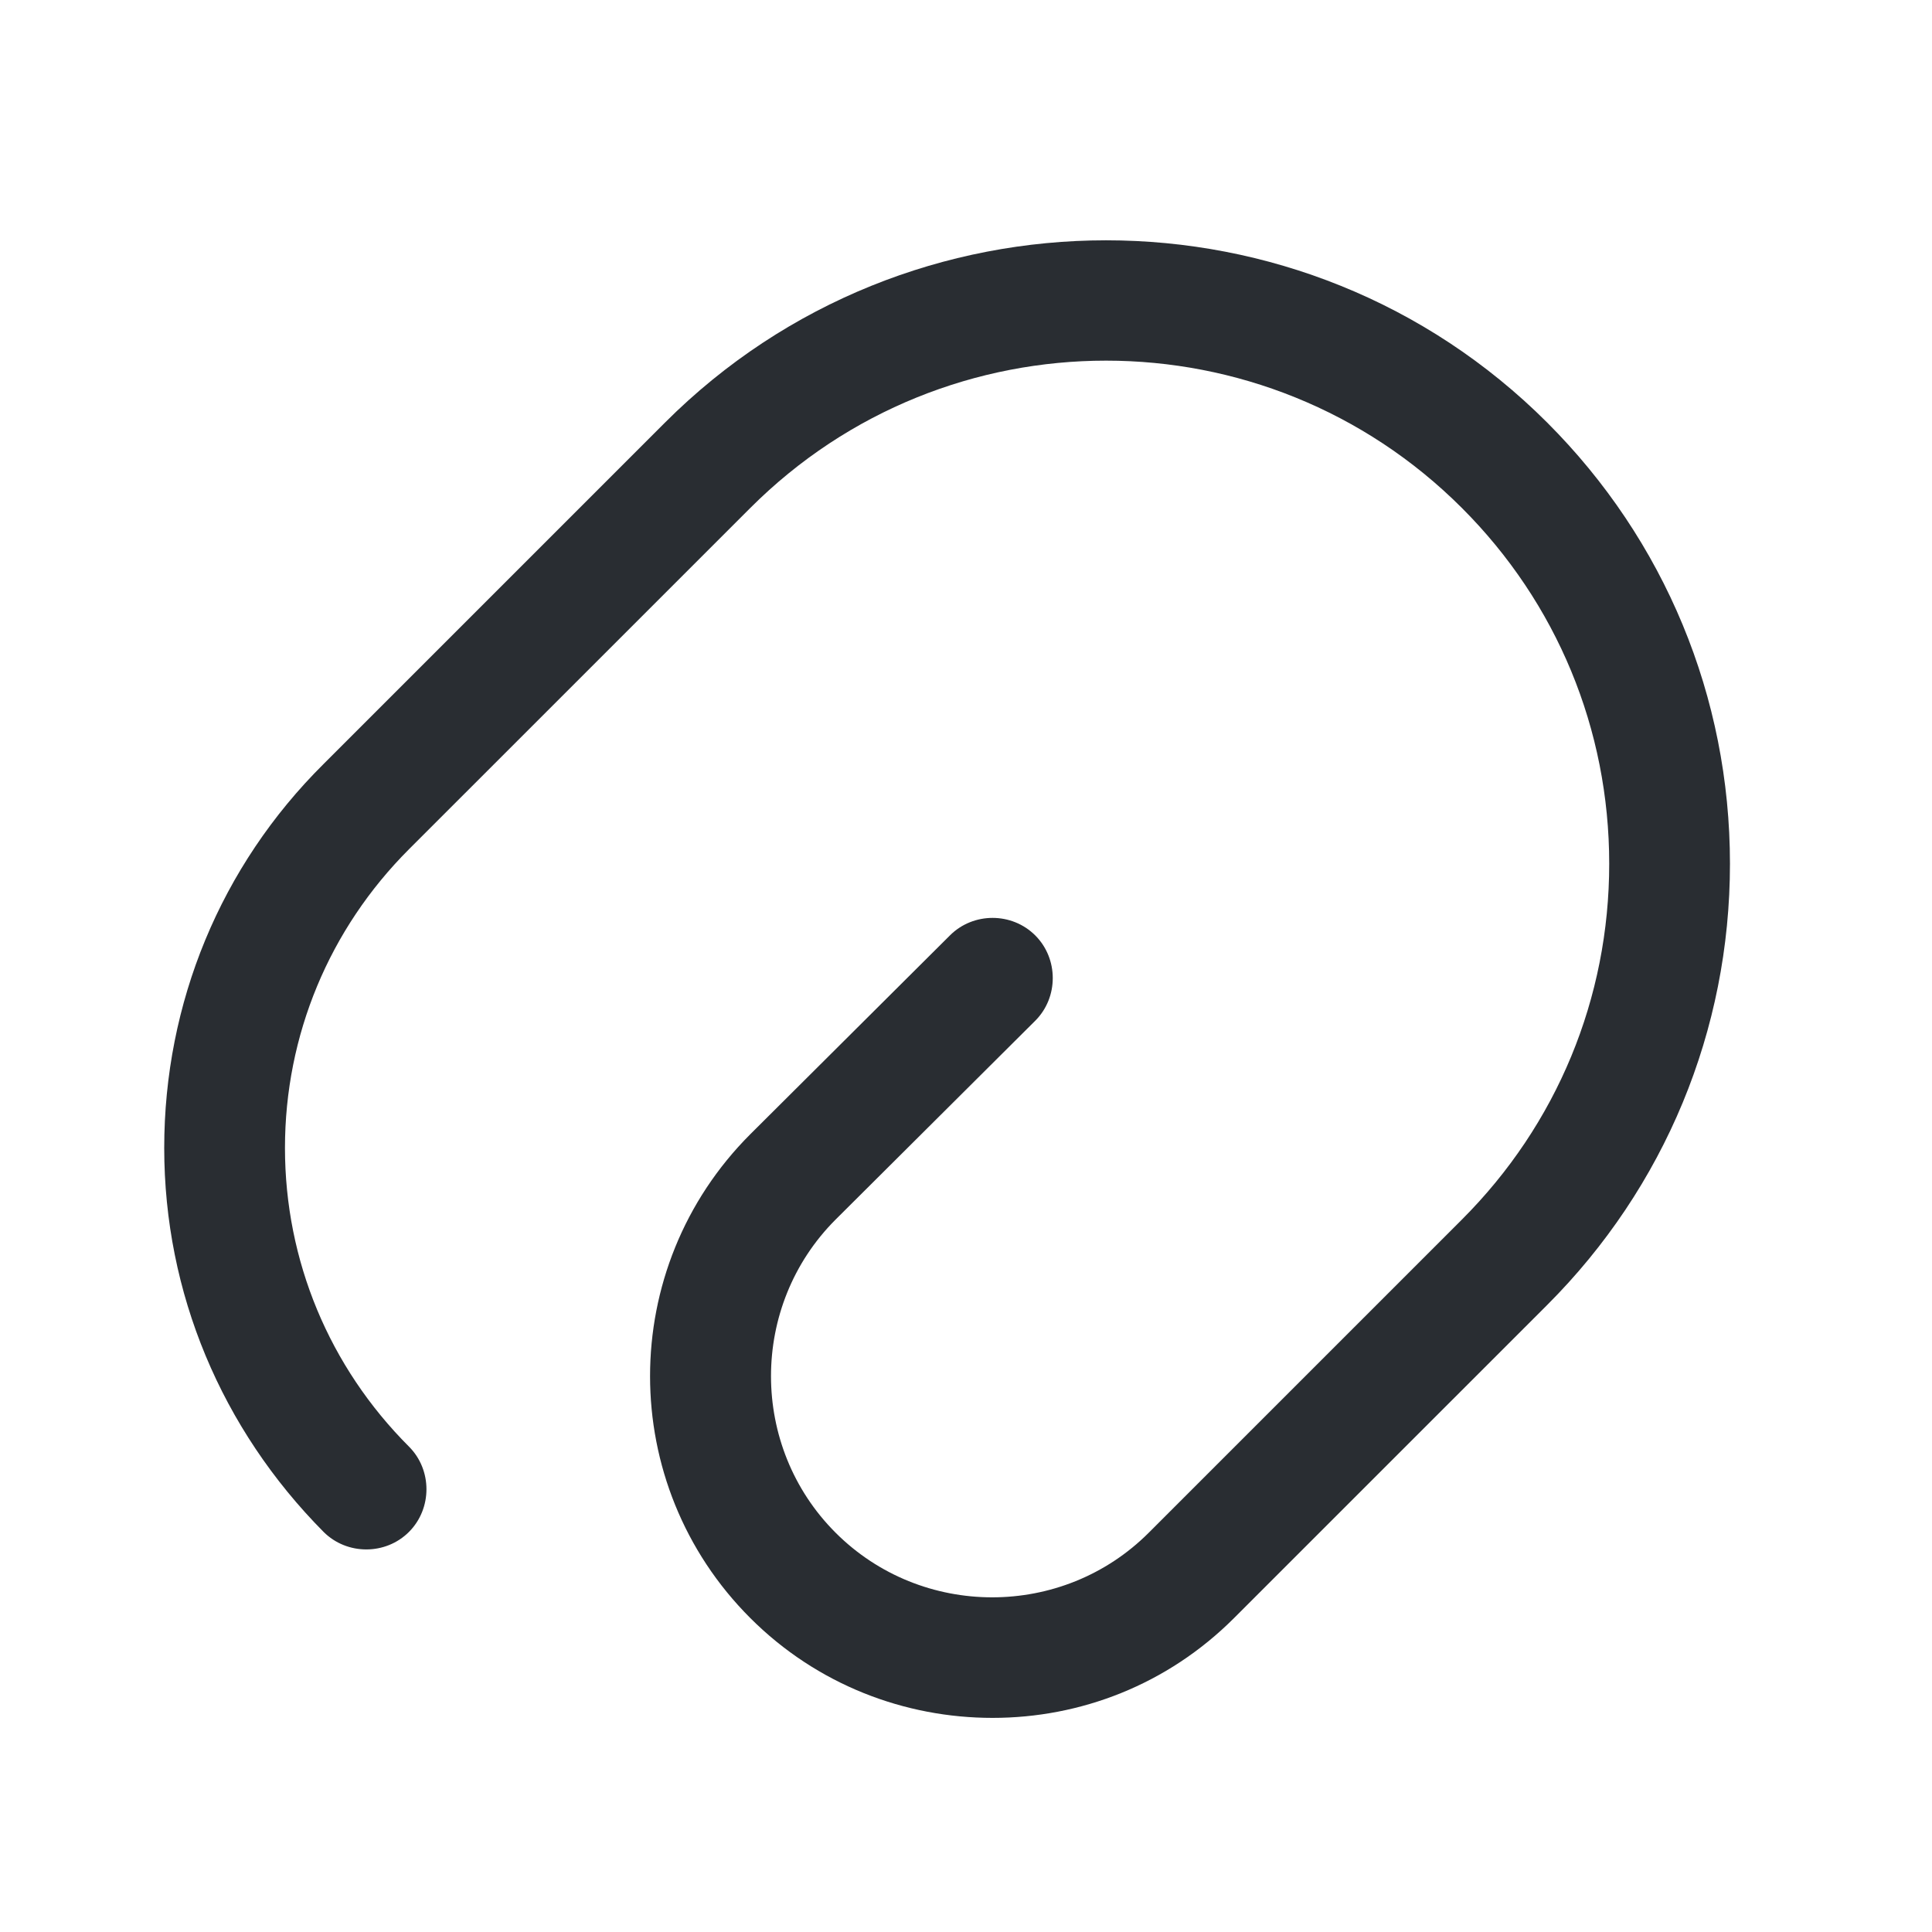
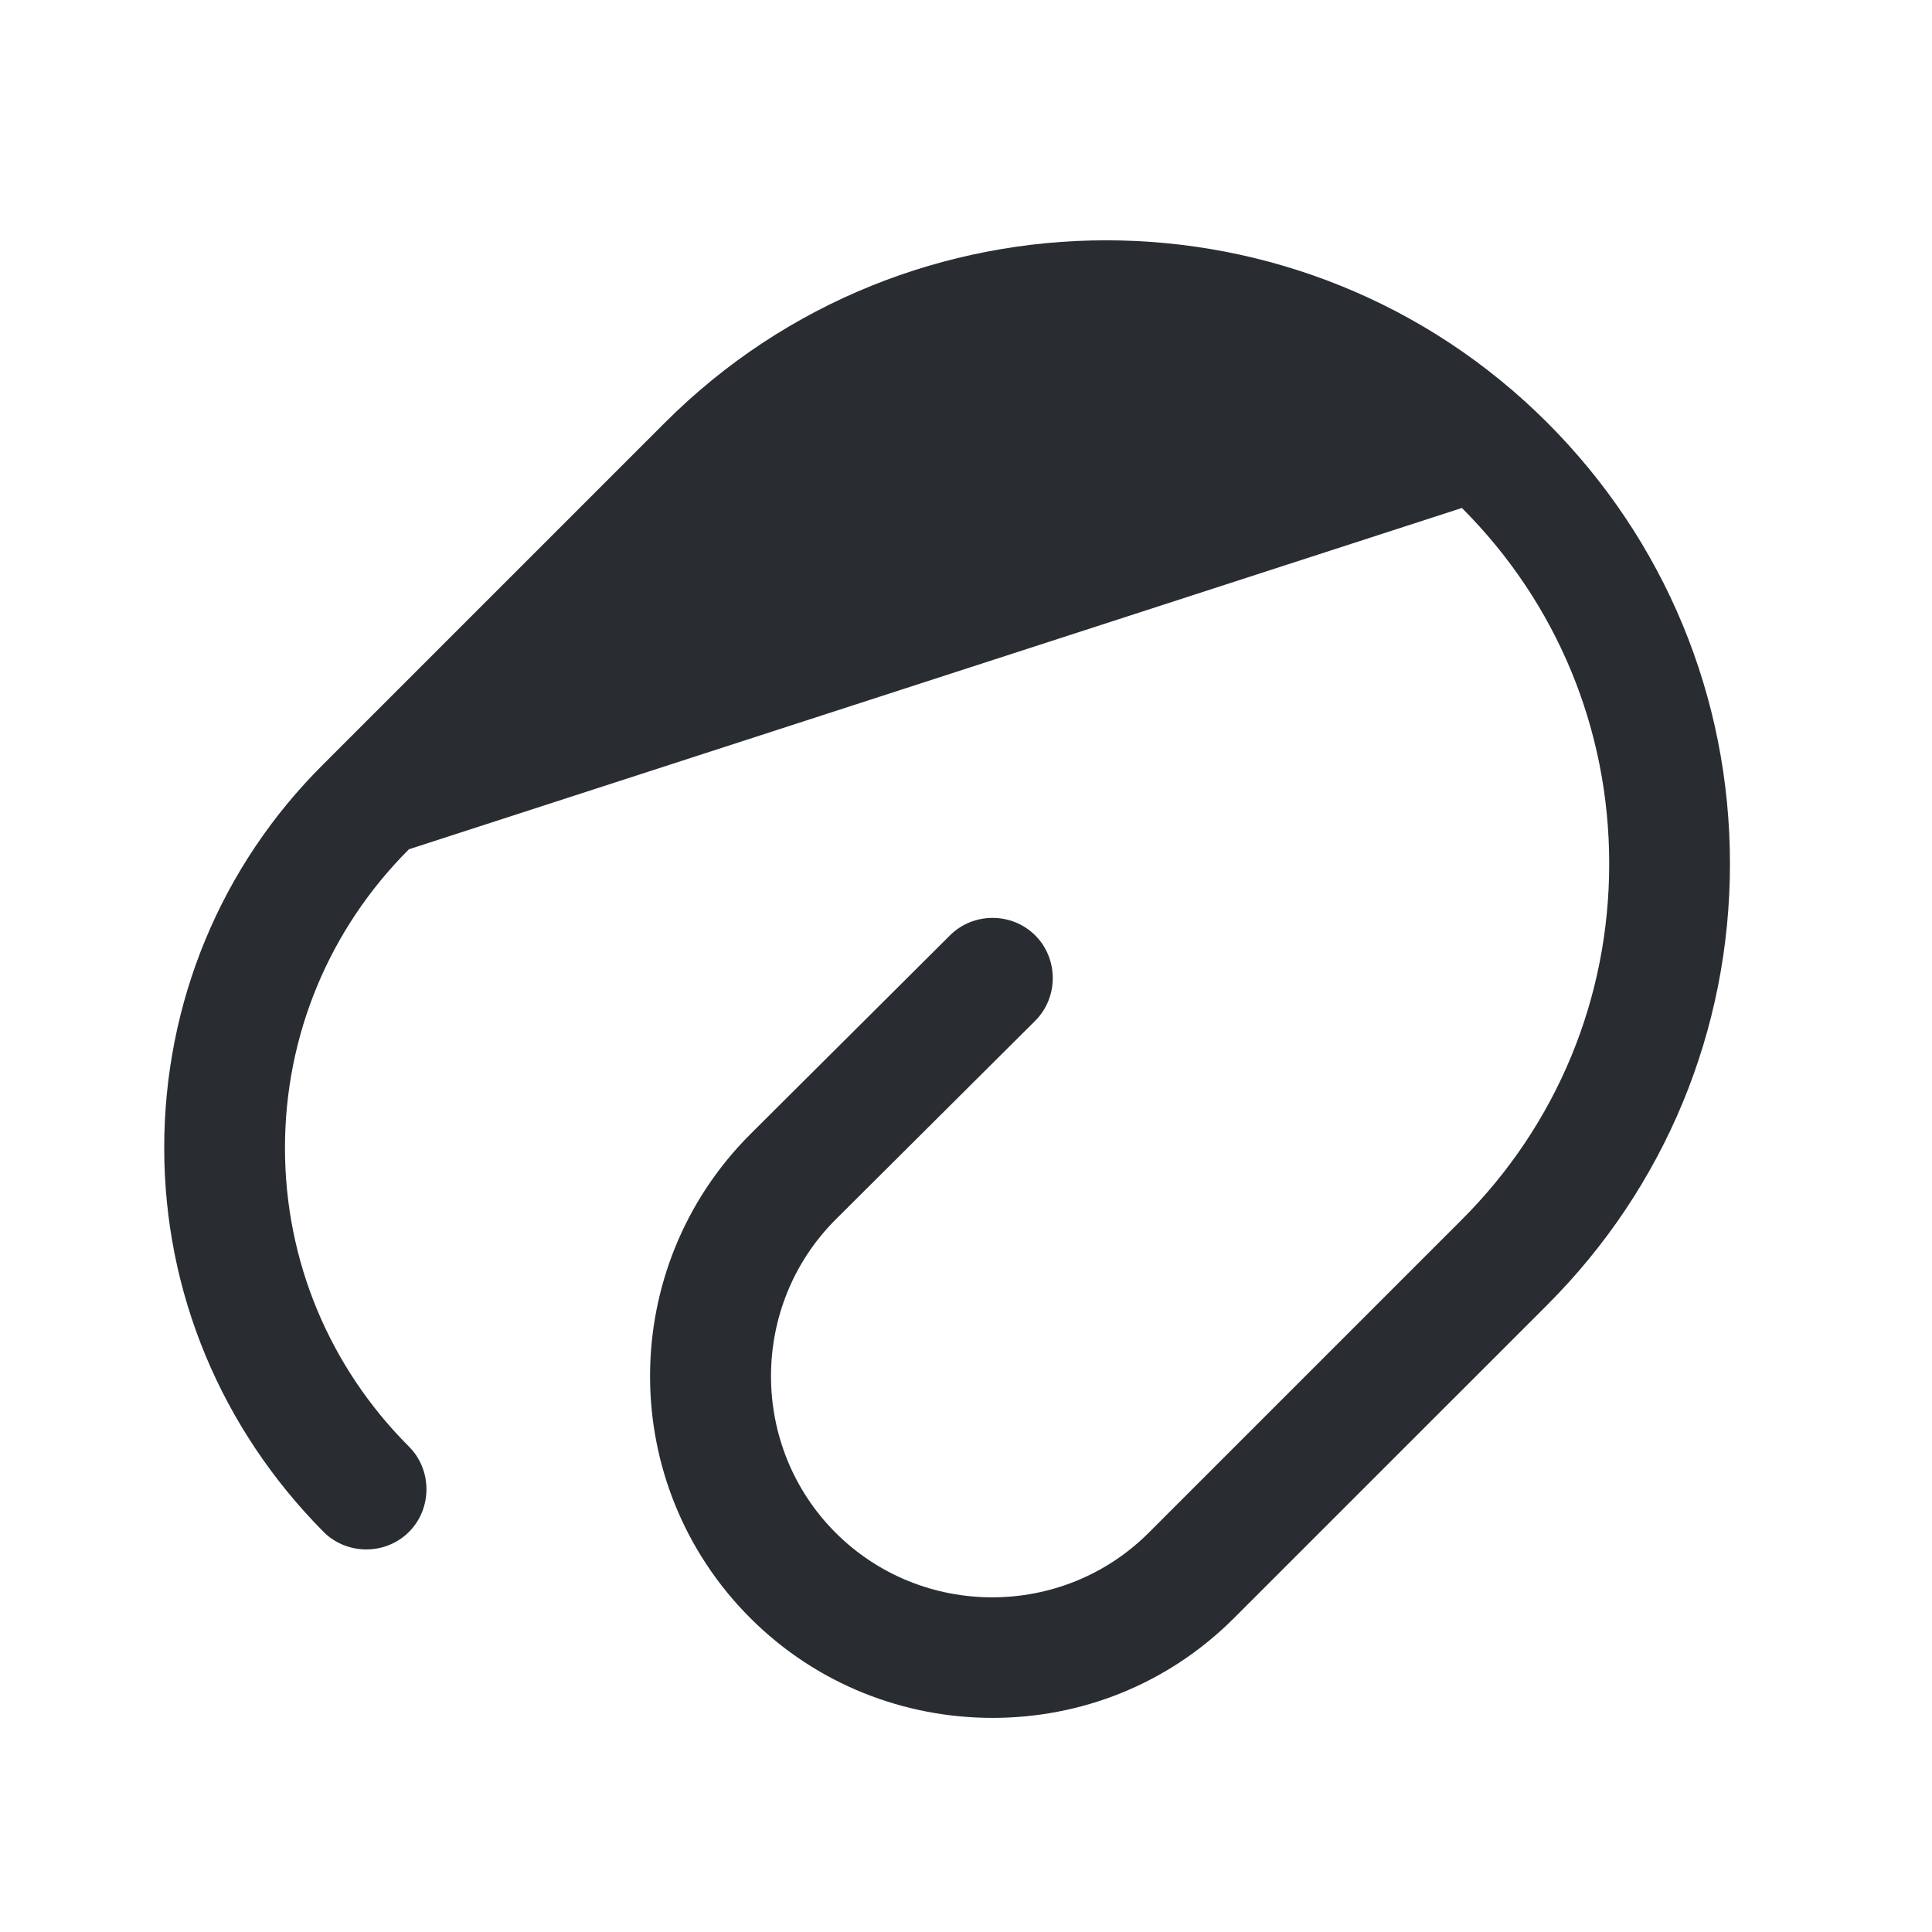
<svg xmlns="http://www.w3.org/2000/svg" width="40" height="40" viewBox="0 0 40 40" fill="none">
-   <path d="M20.55 35.567C18.734 35.567 16.917 34.883 15.534 33.5C12.767 30.733 12.767 26.25 15.534 23.483L19.667 19.367C20.15 18.883 20.95 18.883 21.434 19.367C21.917 19.85 21.917 20.65 21.434 21.133L17.3 25.25C15.517 27.033 15.517 29.95 17.3 31.733C19.084 33.517 22 33.517 23.784 31.733L30.267 25.25C32.234 23.283 33.317 20.667 33.317 17.883C33.317 15.1 32.234 12.483 30.267 10.517C26.2 6.45 19.6 6.45 15.534 10.517L8.467 17.583C6.817 19.233 5.9 21.433 5.9 23.767C5.9 26.1 6.817 28.3 8.467 29.95C8.95 30.433 8.95 31.233 8.467 31.717C7.984 32.2 7.184 32.2 6.7 31.717C4.584 29.583 3.4 26.767 3.4 23.767C3.4 20.767 4.567 17.933 6.7 15.817L13.767 8.75C18.8 3.717 27 3.717 32.034 8.75C34.467 11.183 35.817 14.433 35.817 17.883C35.817 21.333 34.467 24.583 32.034 27.017L25.55 33.5C24.167 34.883 22.367 35.567 20.55 35.567Z" fill="#292D32" />
+   <path d="M20.55 35.567C18.734 35.567 16.917 34.883 15.534 33.5C12.767 30.733 12.767 26.25 15.534 23.483L19.667 19.367C20.15 18.883 20.95 18.883 21.434 19.367C21.917 19.85 21.917 20.65 21.434 21.133L17.3 25.25C15.517 27.033 15.517 29.95 17.3 31.733C19.084 33.517 22 33.517 23.784 31.733L30.267 25.25C32.234 23.283 33.317 20.667 33.317 17.883C33.317 15.1 32.234 12.483 30.267 10.517L8.467 17.583C6.817 19.233 5.9 21.433 5.9 23.767C5.9 26.1 6.817 28.3 8.467 29.95C8.95 30.433 8.95 31.233 8.467 31.717C7.984 32.2 7.184 32.2 6.7 31.717C4.584 29.583 3.4 26.767 3.4 23.767C3.4 20.767 4.567 17.933 6.7 15.817L13.767 8.75C18.8 3.717 27 3.717 32.034 8.75C34.467 11.183 35.817 14.433 35.817 17.883C35.817 21.333 34.467 24.583 32.034 27.017L25.55 33.5C24.167 34.883 22.367 35.567 20.55 35.567Z" fill="#292D32" />
</svg>